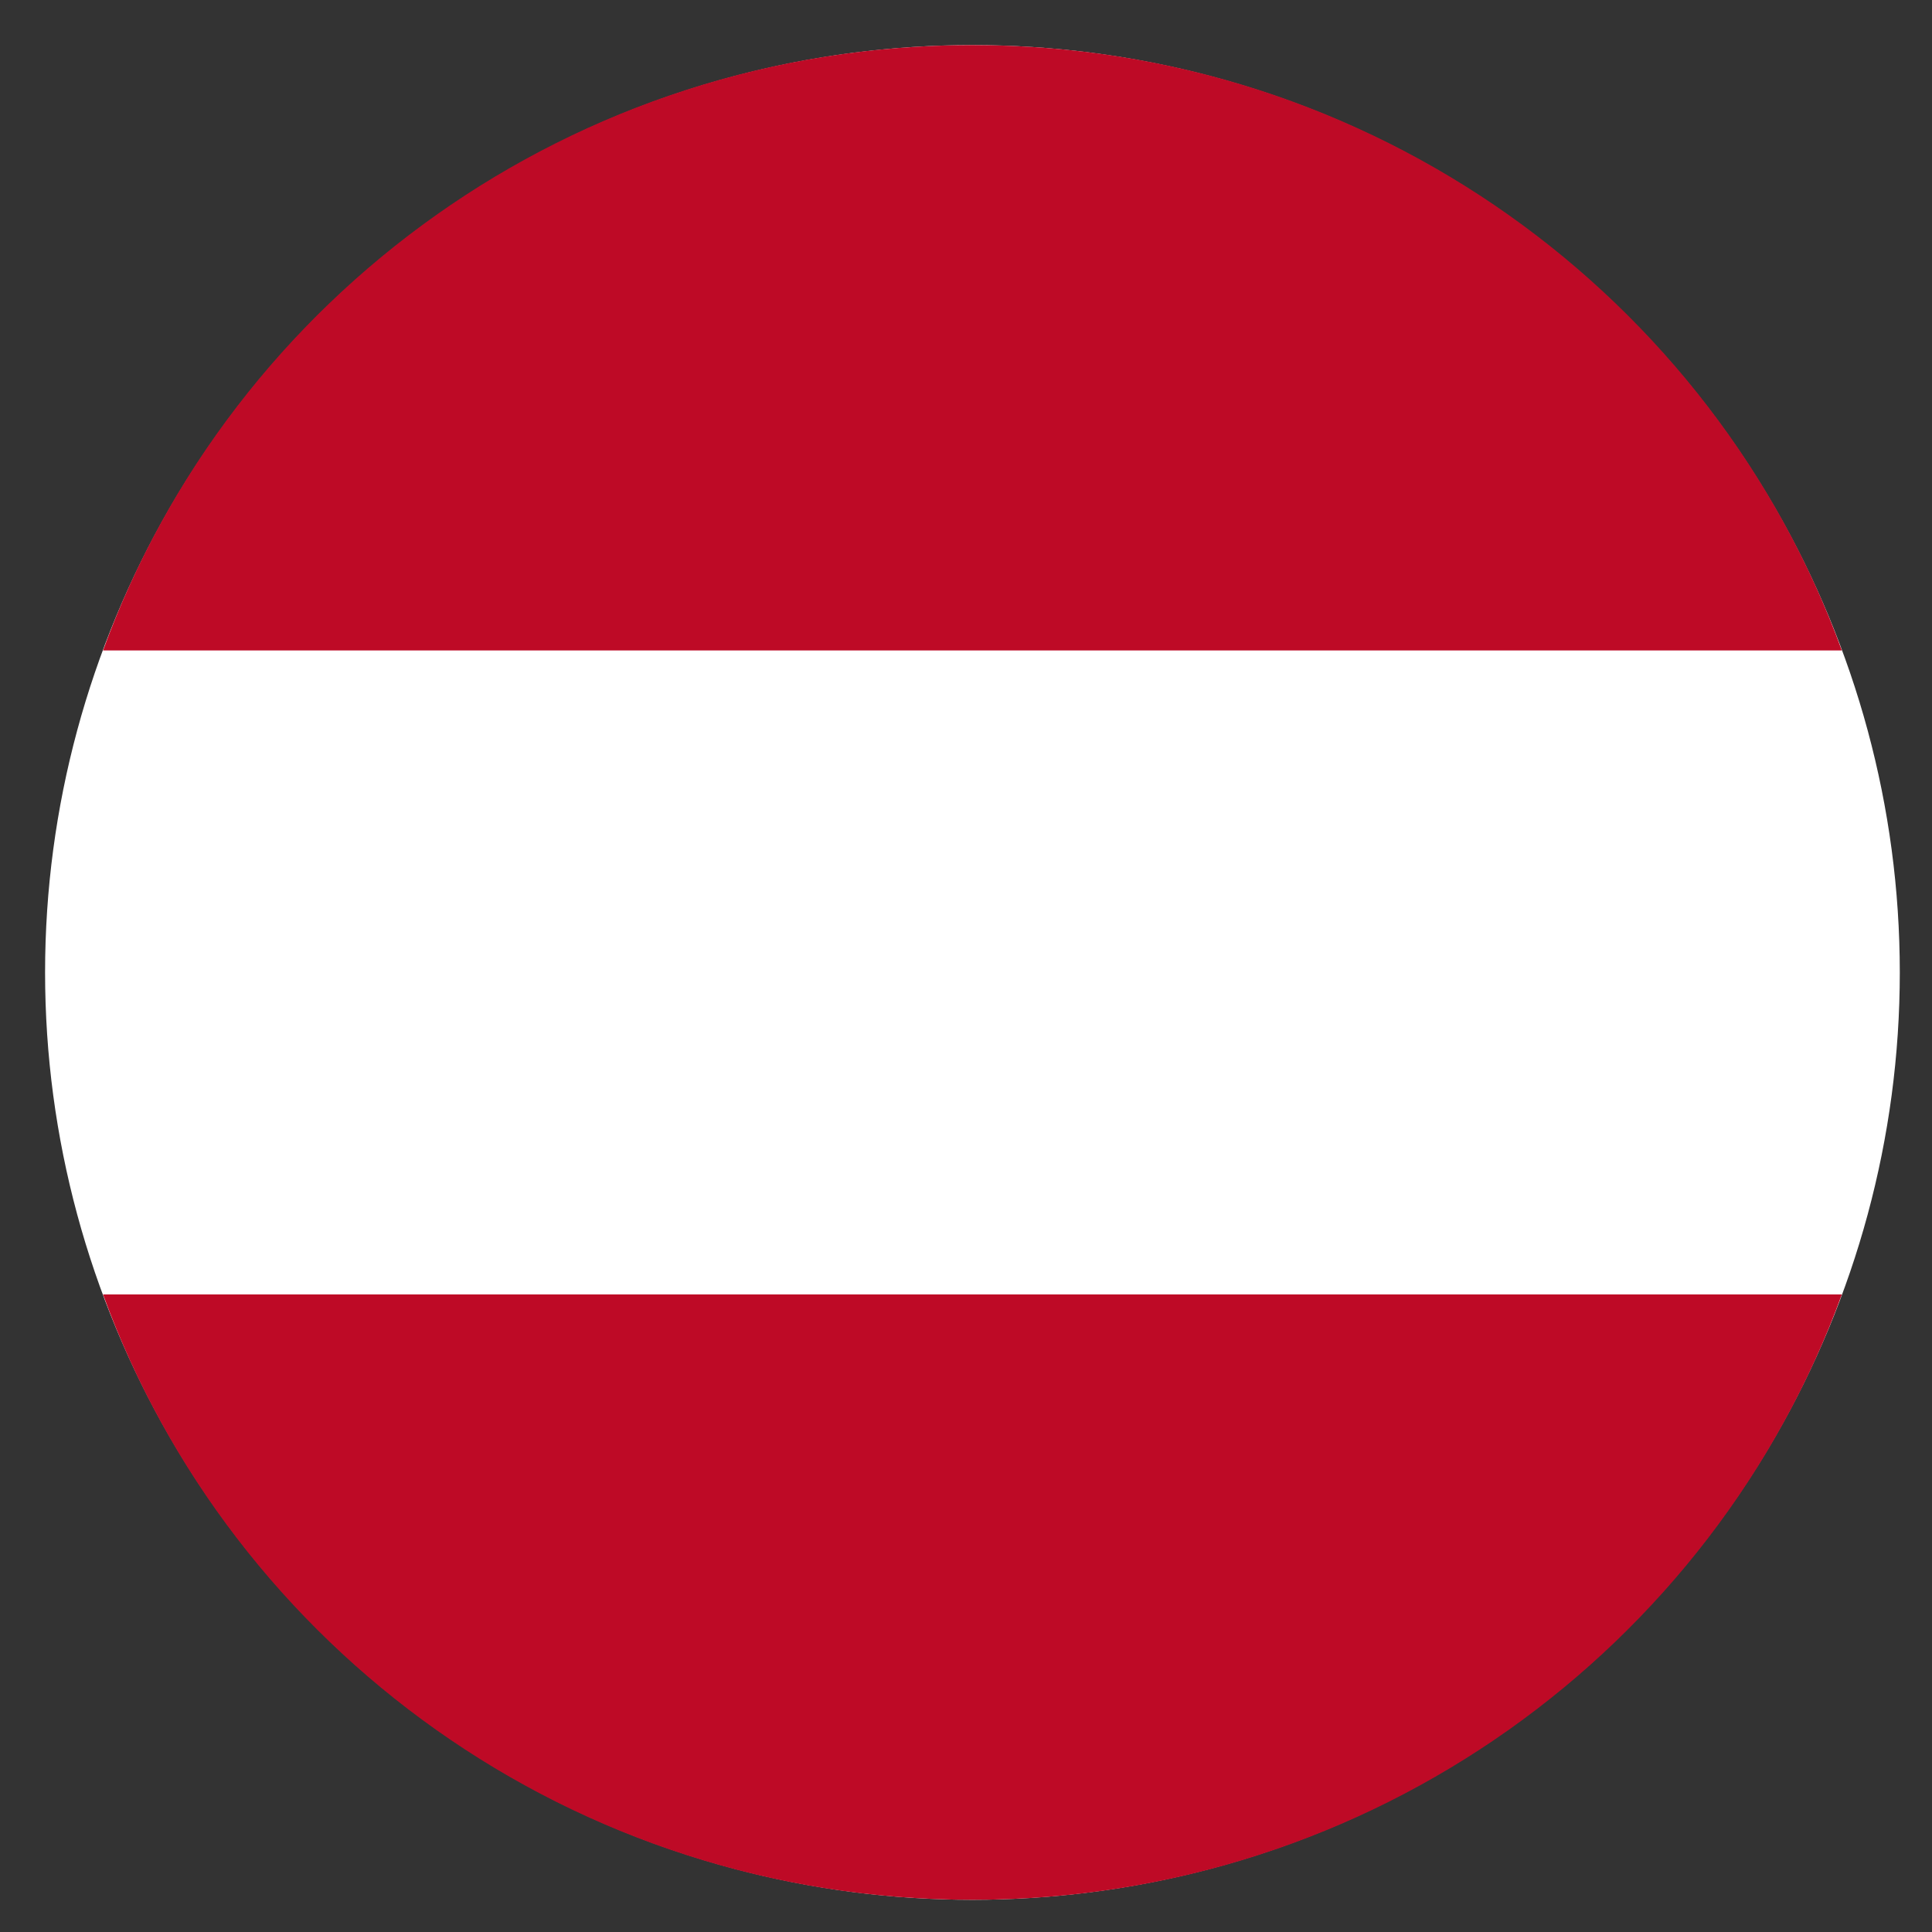
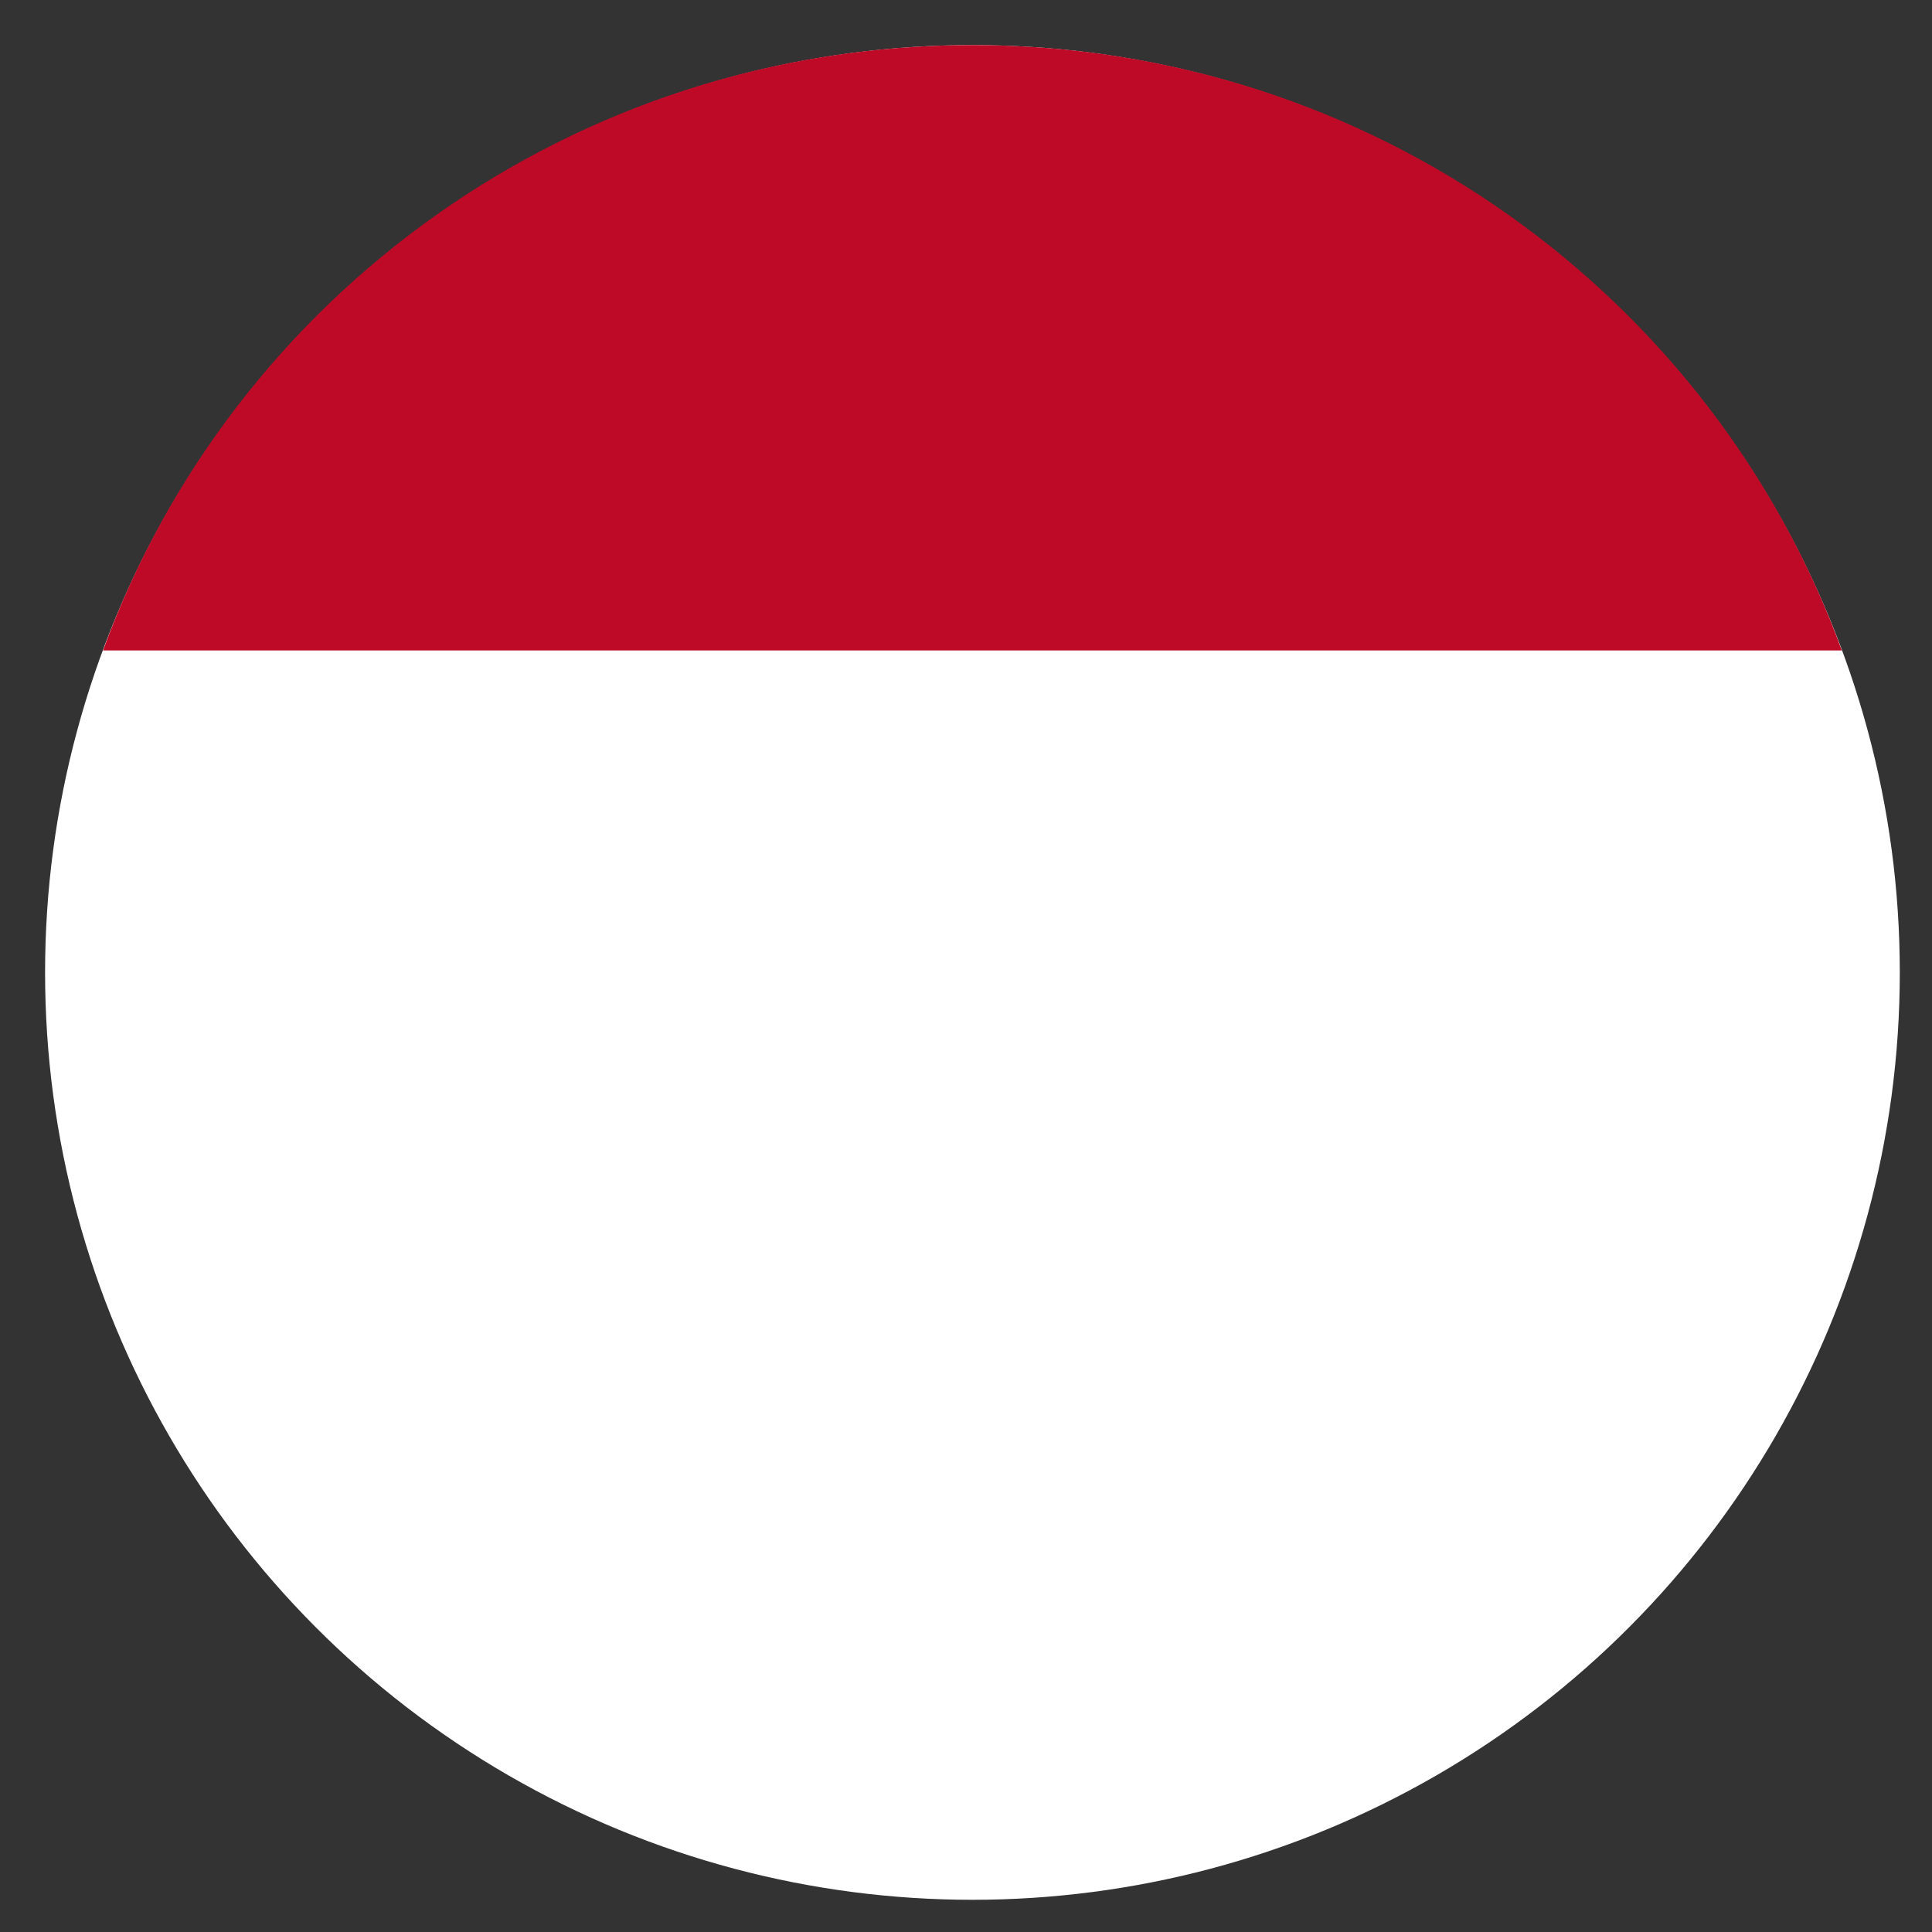
<svg xmlns="http://www.w3.org/2000/svg" version="1.1" id="Laag_1" x="0px" y="0px" viewBox="0 0 30 30" style="enable-background:new 0 0 30 30;" xml:space="preserve">
  <rect x="0" y="0" width="30" height="30" fill="#333333" stroke="none" />
  <style type="text/css">
	.st0{fill:#FFFFFF;}
	.st1{fill:#BE0A26;}
</style>
  <g id="Page-1">
    <g id="flag_nl">
      <g transform="translate(15, 15) rotate(-180) translate(-15, -15) translate(0.5, 0.5)">
        <ellipse id="Oval" class="st0" cx="14.4" cy="14.4" rx="14.4" ry="14.4" />
-         <path id="Path" class="st1" d="M14.4,0C8.2,0,2.9,3.9,0.9,9.4h27C25.9,3.9,20.6,0,14.4,0z" />
        <path id="Path_1_" class="st1" d="M14.4,28.8c6.2,0,11.5-3.9,13.5-9.4h-27C2.9,24.9,8.2,28.8,14.4,28.8z" />
      </g>
    </g>
  </g>
</svg>